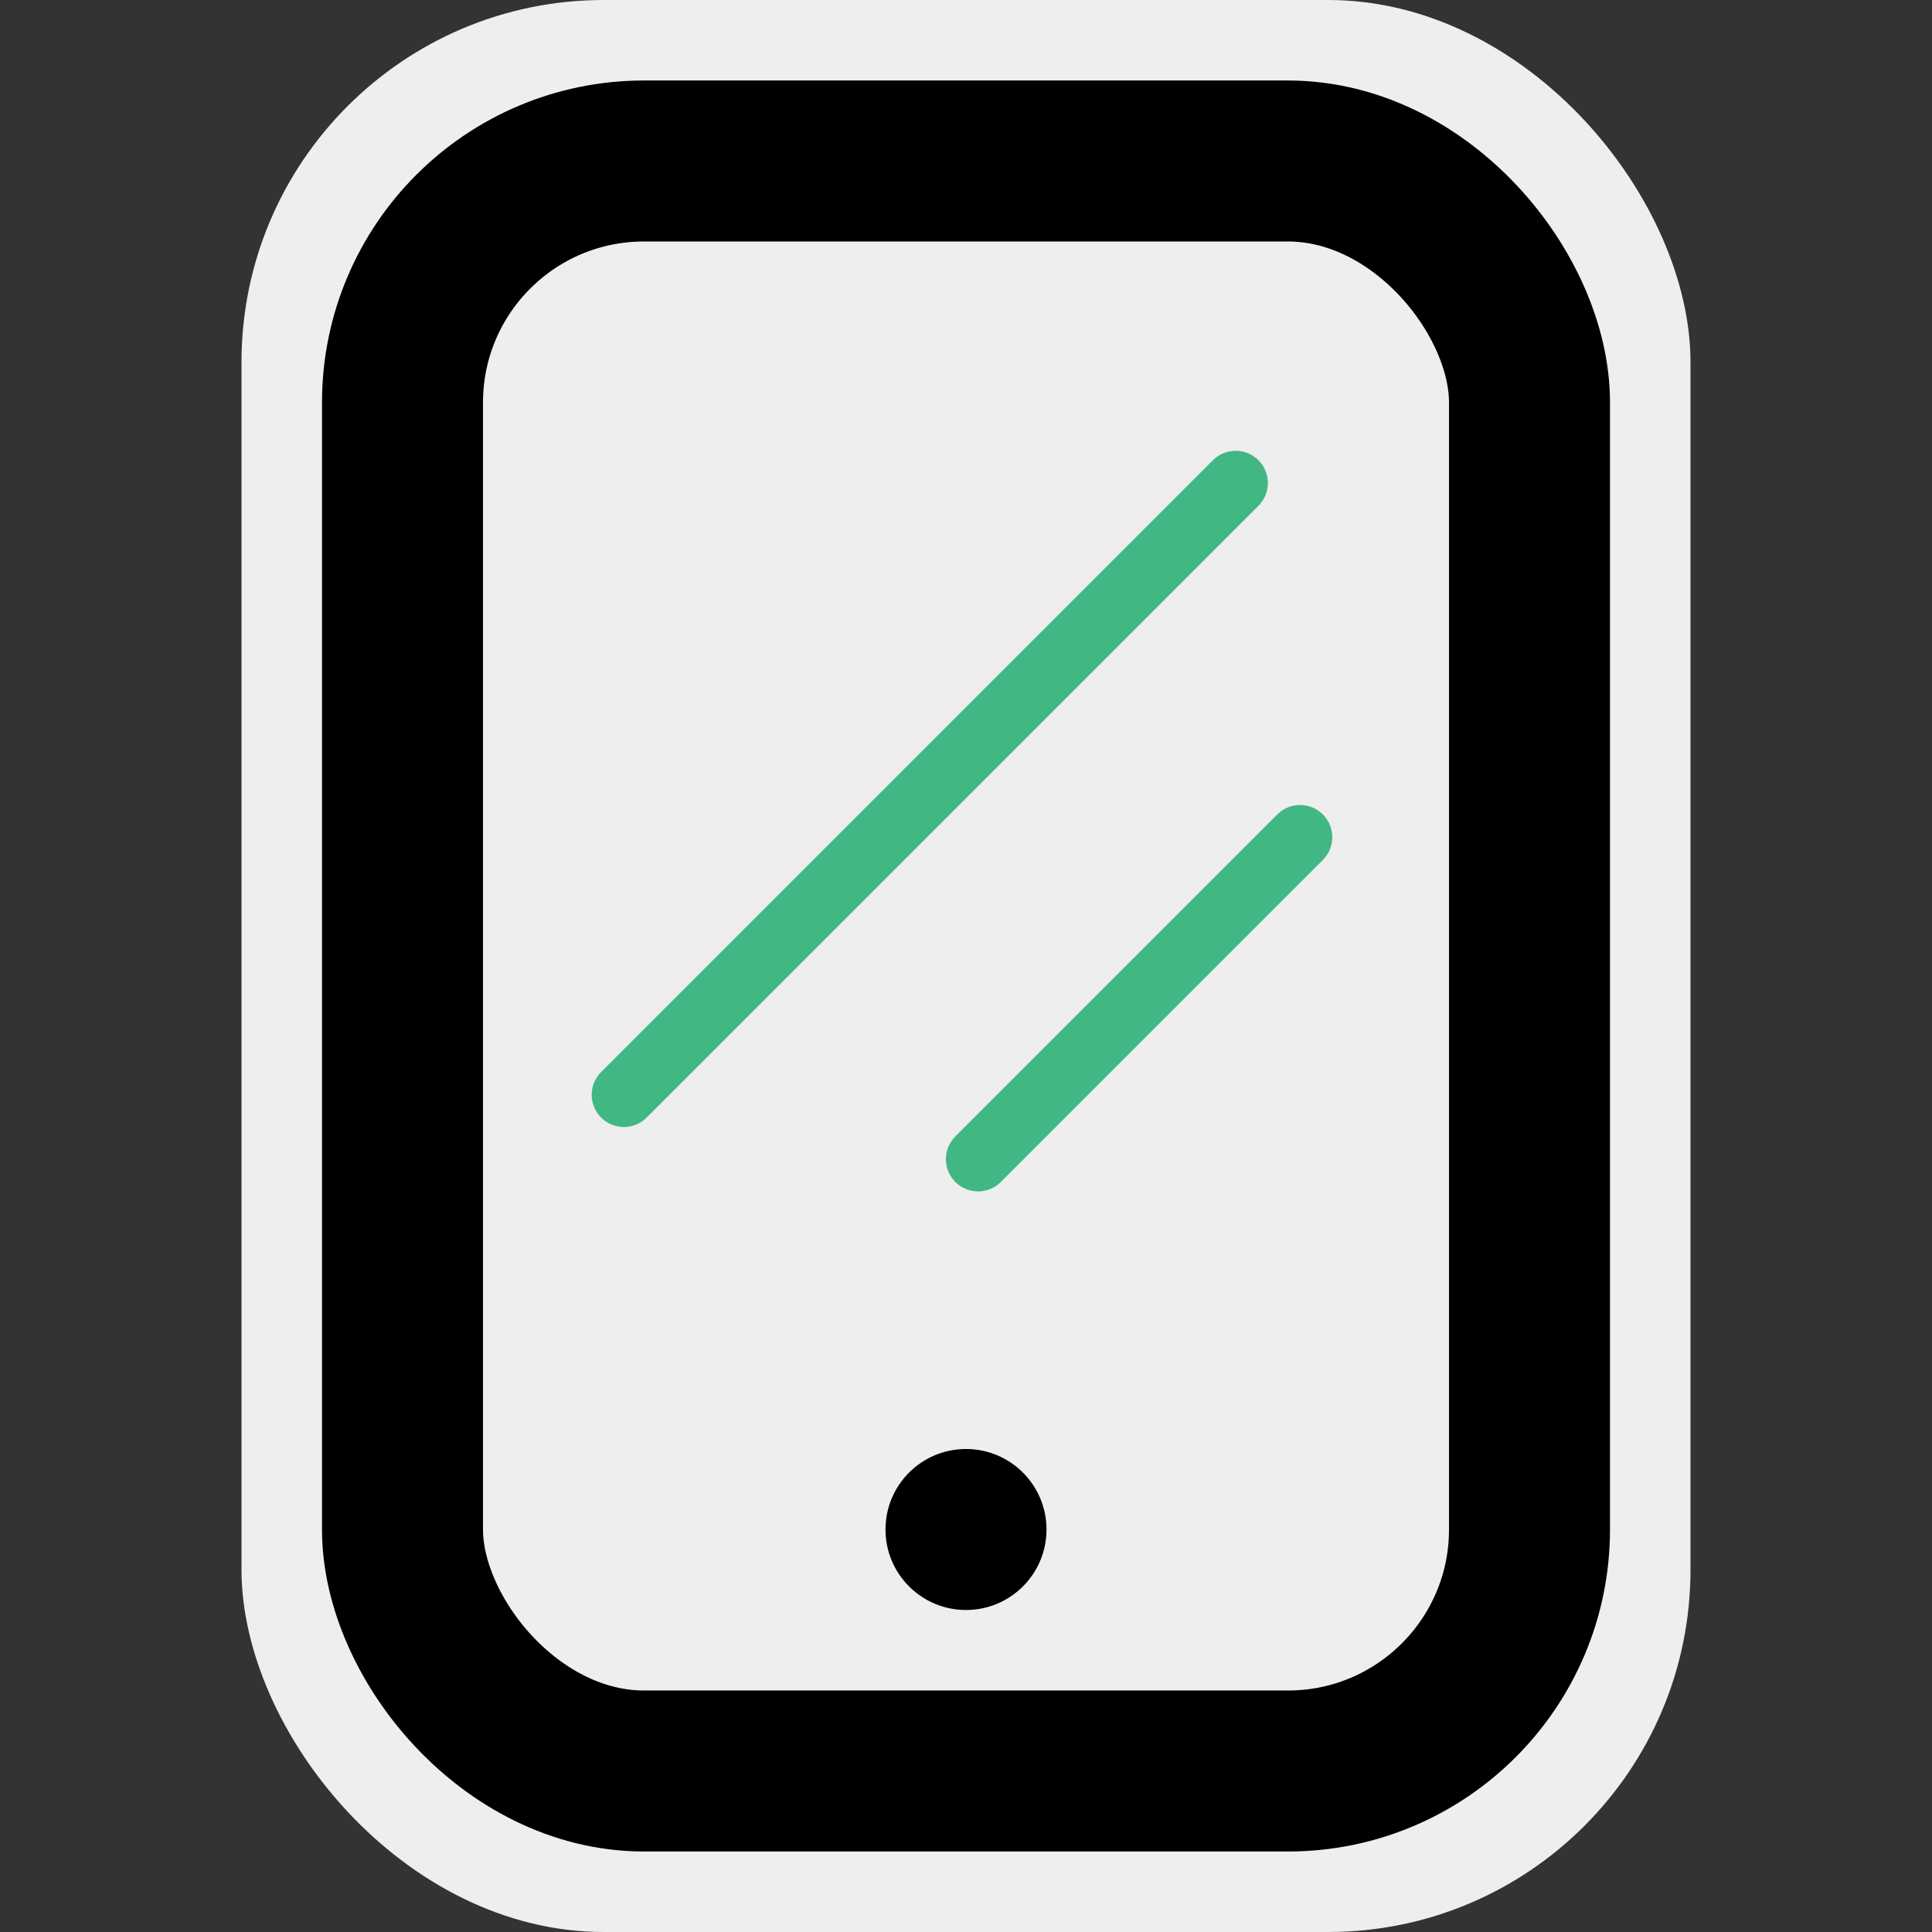
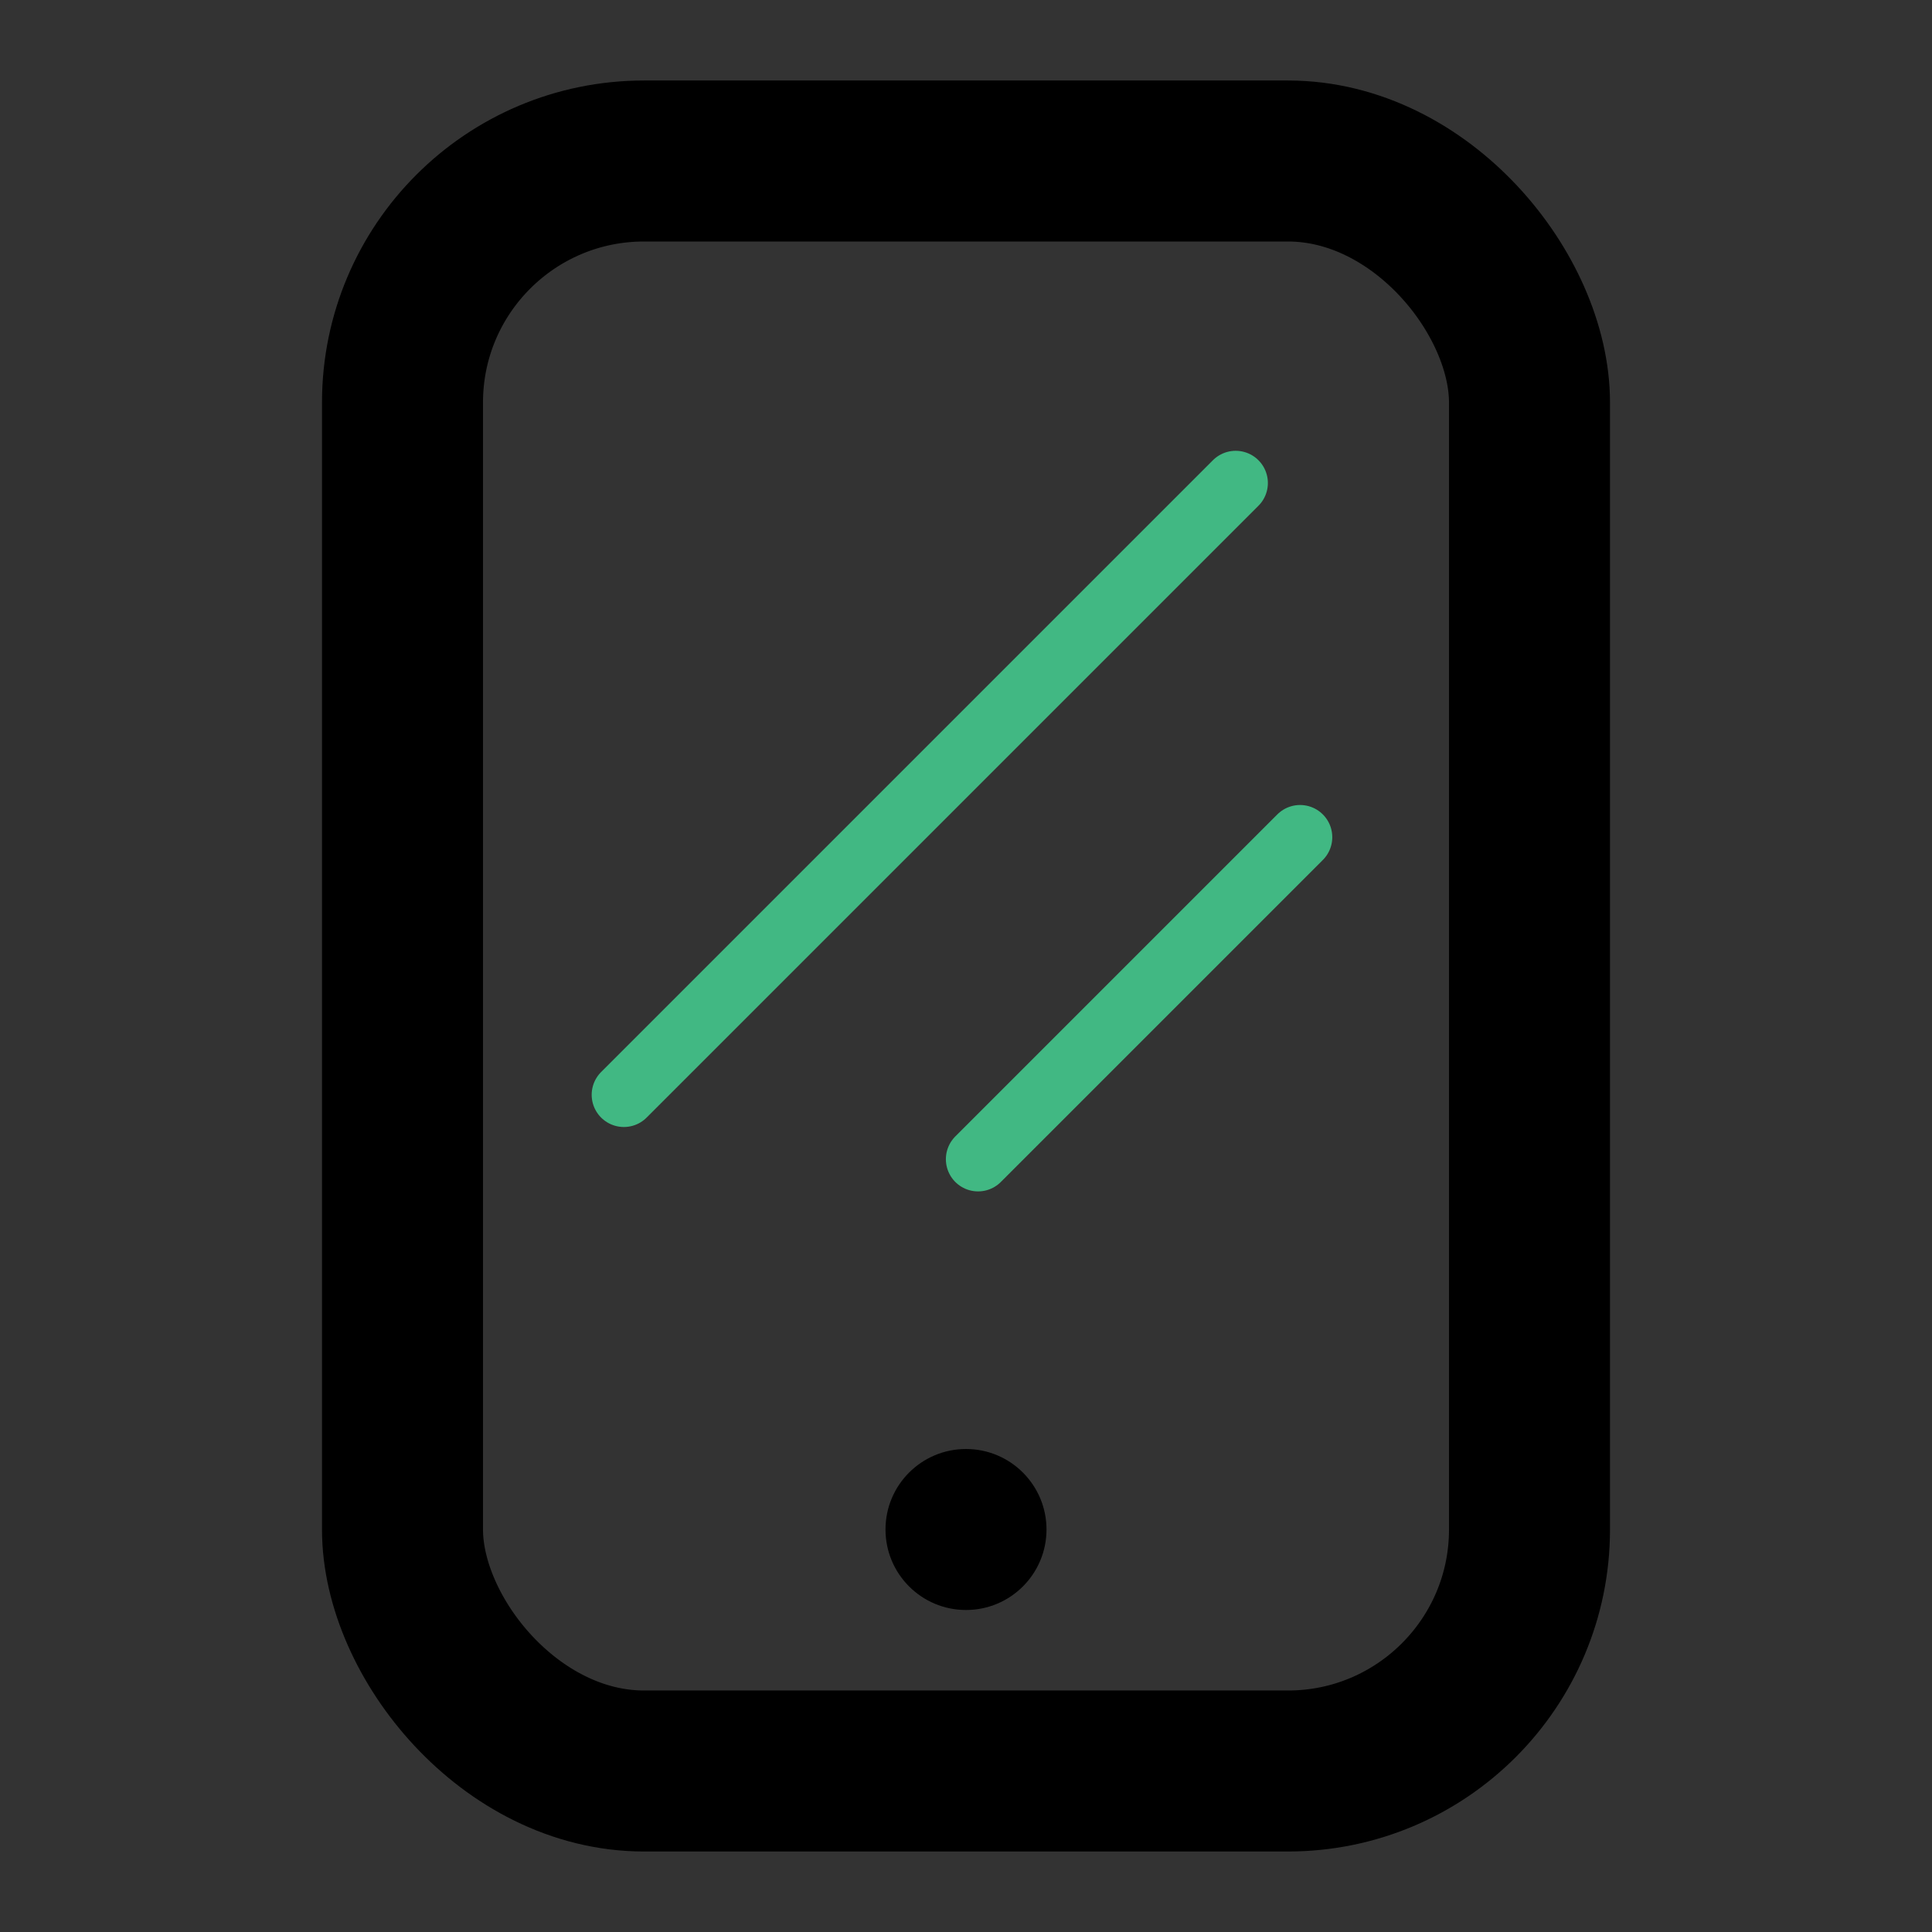
<svg xmlns="http://www.w3.org/2000/svg" class="h-6 w-6" viewBox="0 0 24 24" fill="none">
  <rect x="0" y="0" width="24" height="24" fill="#333333" stroke="none" />
-   <rect x="3" y="0" width="18" height="24" rx="4.5" fill="#EEE" />
  <rect x="5" y="2" width="14" height="20" rx="3" stroke="currentColor" stroke-width="2" />
  <circle cx="12" cy="19" r="1" fill="currentColor" />
  <g transform="translate(5.75,4) scale(0.05)">
    <path d="M208 128L128 208" stroke="#41B883" stroke-width="16" stroke-linecap="round" stroke-linejoin="round" />
    <path d="M192 40L40 192" stroke="#41B883" stroke-width="16" stroke-linecap="round" stroke-linejoin="round" />
  </g>
</svg>